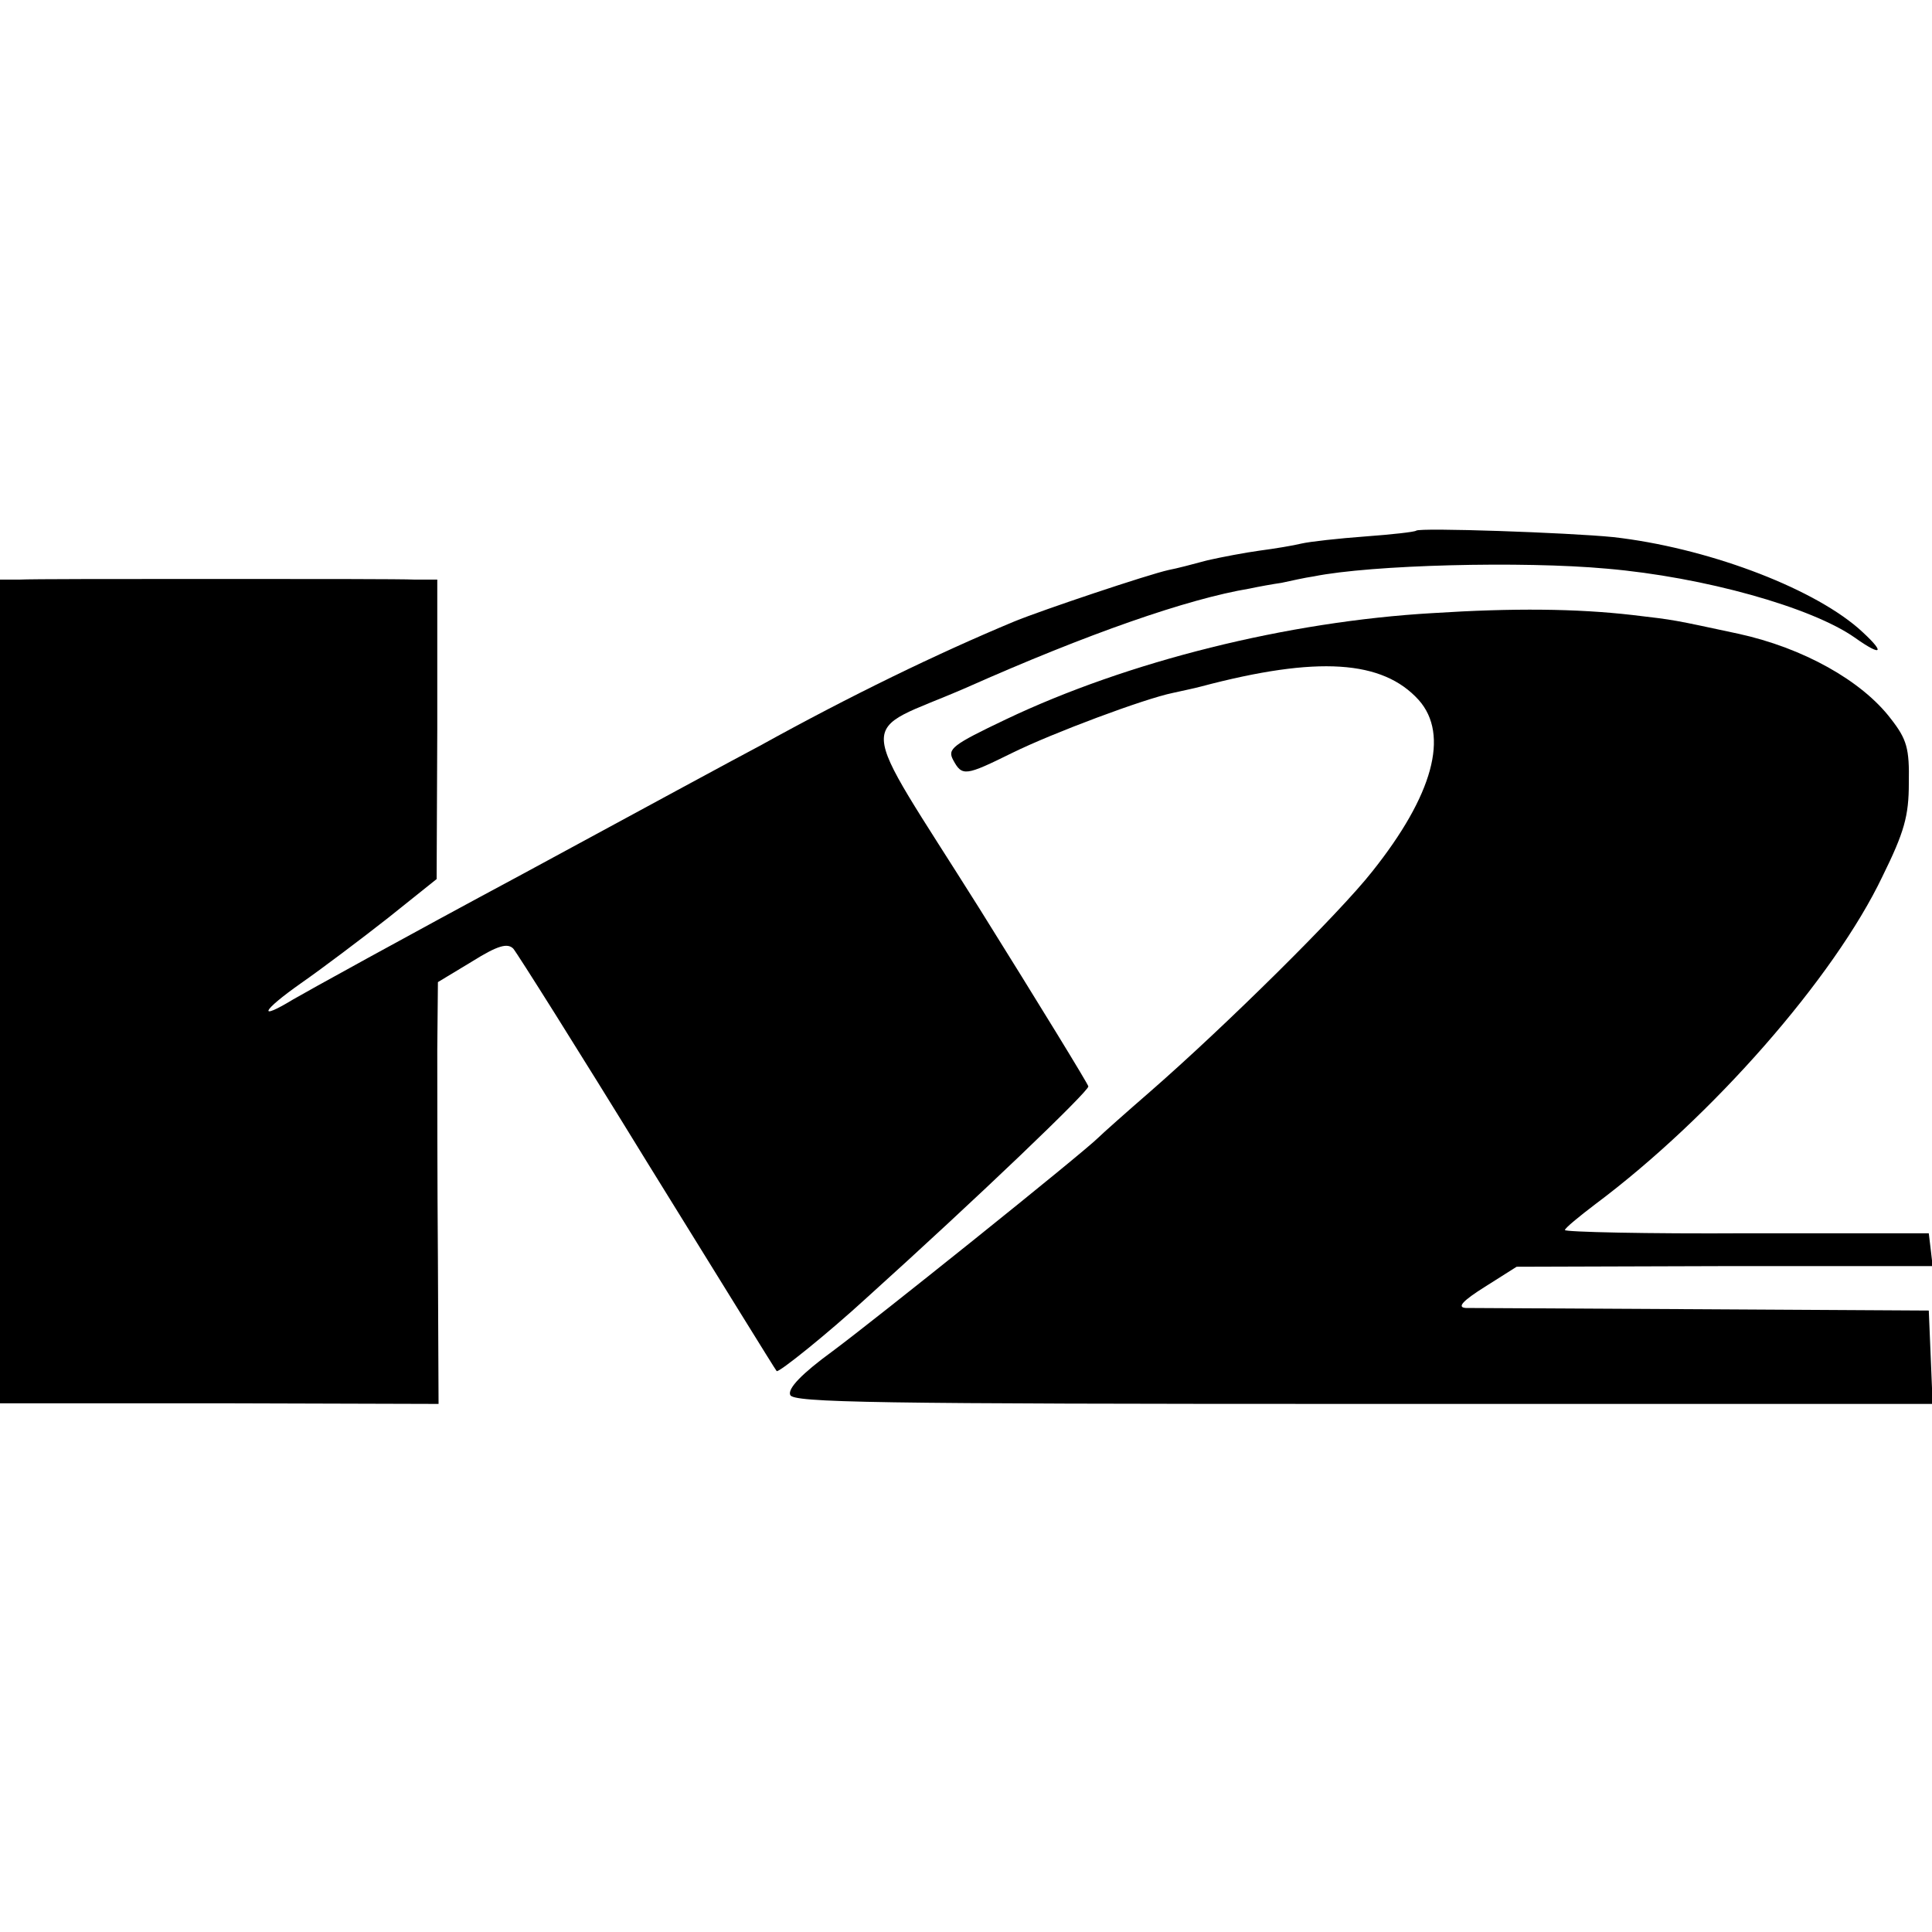
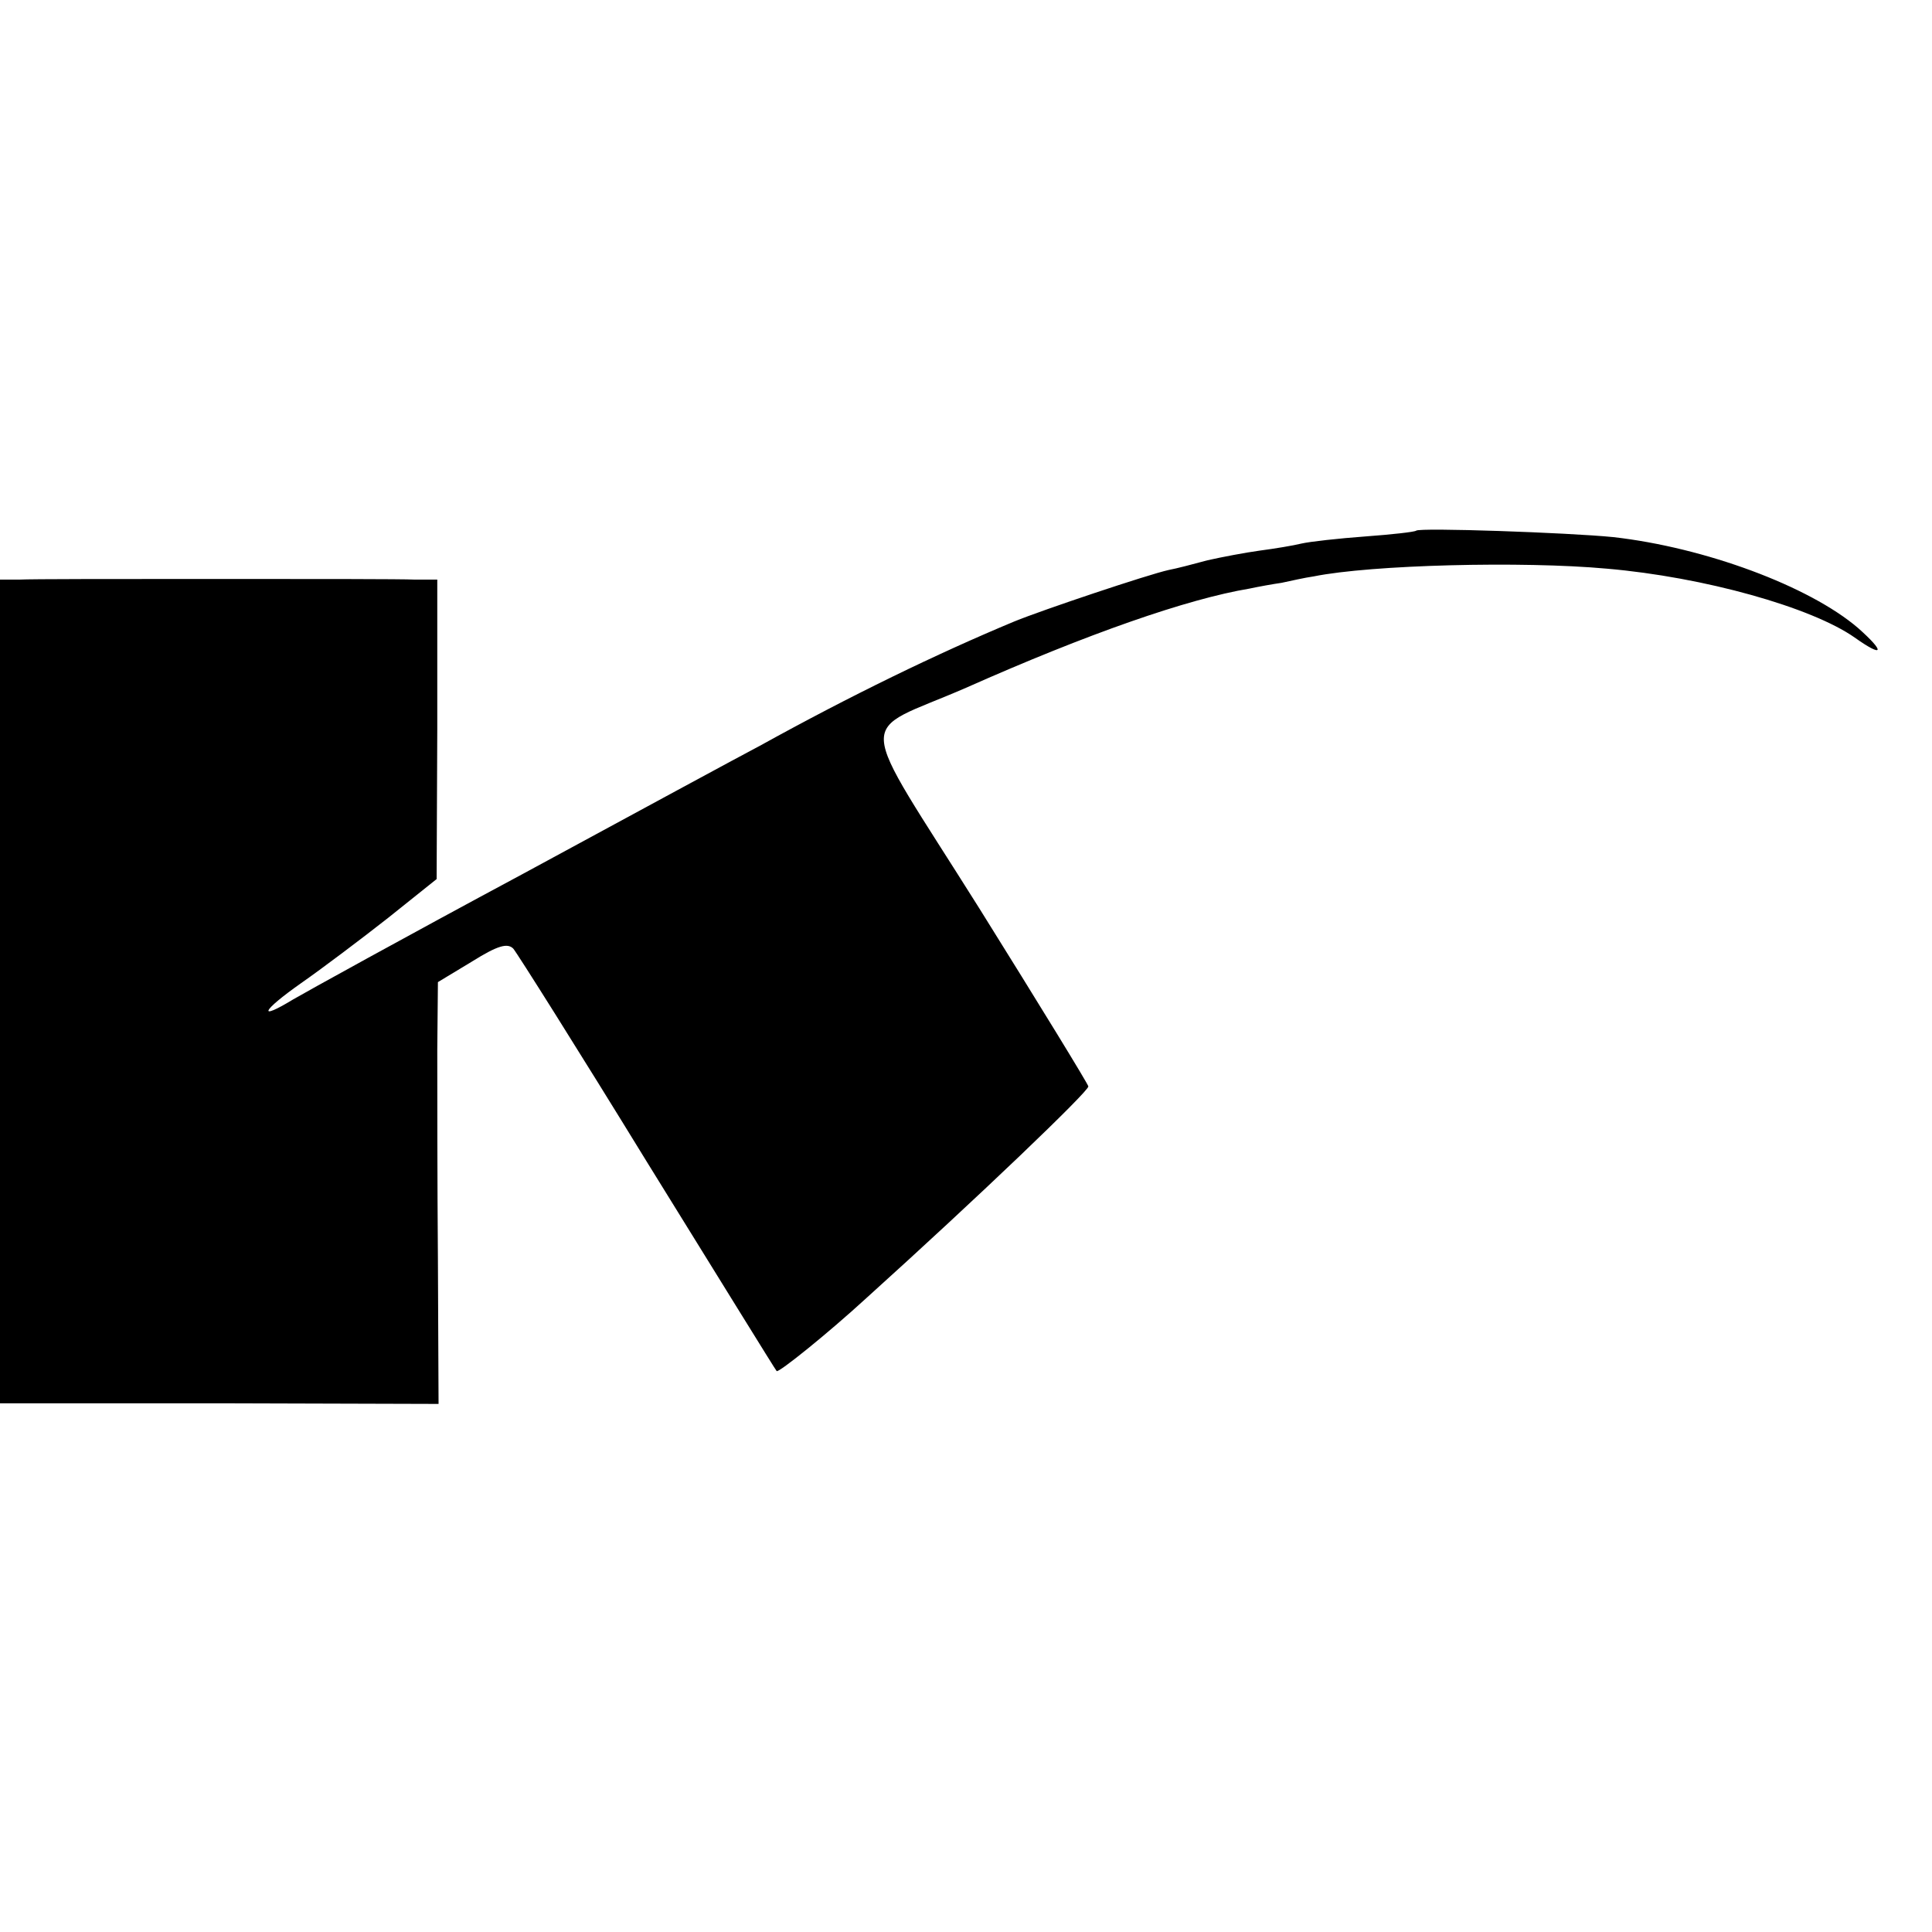
<svg xmlns="http://www.w3.org/2000/svg" version="1.0" width="300pt" height="300pt" viewBox="0 0 300 300" preserveAspectRatio="xMidYMid meet">
  <g transform="translate(0,300) scale(0.1,-0.1)" fill="#000000" stroke="none">
    <path d="M2199 2176 c-2 -2 -38 -6 -79 -9 -41 -3 -86 -8 -99 -11 -12 -3 -42 -8 -65 -11 -22 -3 -59 -10 -81 -15 -22 -6 -49 -13 -60 -15 -32 -7 -196 -62 -240 -80 -120 -50 -254 -115 -395 -193 -25 -13 -191 -103 -370 -200 -179 -96 -338 -184 -355 -194 -56 -34 -49 -18 12 25 33 23 94 69 136 102 l75 60 1 233 0 232 -35 0 c-19 1 -158 1 -309 1 -151 0 -288 0 -305 -1 l-30 0 0 -639 0 -640 340 0 341 -1 -1 222 c-1 123 -1 270 -1 328 l1 105 53 32 c40 25 55 29 64 20 6 -7 100 -156 208 -332 109 -176 199 -322 201 -324 3 -3 79 58 140 114 174 157 344 320 344 328 0 3 -76 127 -169 276 -196 312 -193 268 -21 343 189 84 344 138 440 154 14 3 36 7 50 9 14 3 36 8 50 10 89 18 324 24 455 12 151 -13 318 -60 385 -107 45 -32 48 -23 5 15 -76 65 -238 125 -380 141 -70 7 -301 15 -306 10z" />
-     <path d="M2225 2048 c-226 -13 -474 -75 -663 -165 -84 -40 -91 -46 -82 -63 14 -26 19 -25 92 11 63 31 205 84 249 93 13 3 33 7 44 10 181 48 282 41 338 -21 48 -54 22 -148 -72 -266 -51 -65 -228 -240 -345 -342 -38 -33 -74 -65 -80 -71 -25 -25 -347 -283 -413 -332 -48 -35 -70 -58 -66 -68 4 -12 128 -14 890 -14 l884 0 -3 73 -3 72 -350 2 c-192 1 -359 2 -369 2 -14 1 -5 11 30 33 l49 31 323 1 323 0 -3 26 -3 25 -282 0 c-156 -1 -283 2 -283 5 0 3 22 21 47 40 182 136 371 352 446 509 34 69 41 94 41 145 1 54 -3 68 -28 100 -45 59 -136 110 -237 132 -103 22 -96 21 -164 29 -87 10 -185 11 -310 3z" />
  </g>
</svg>